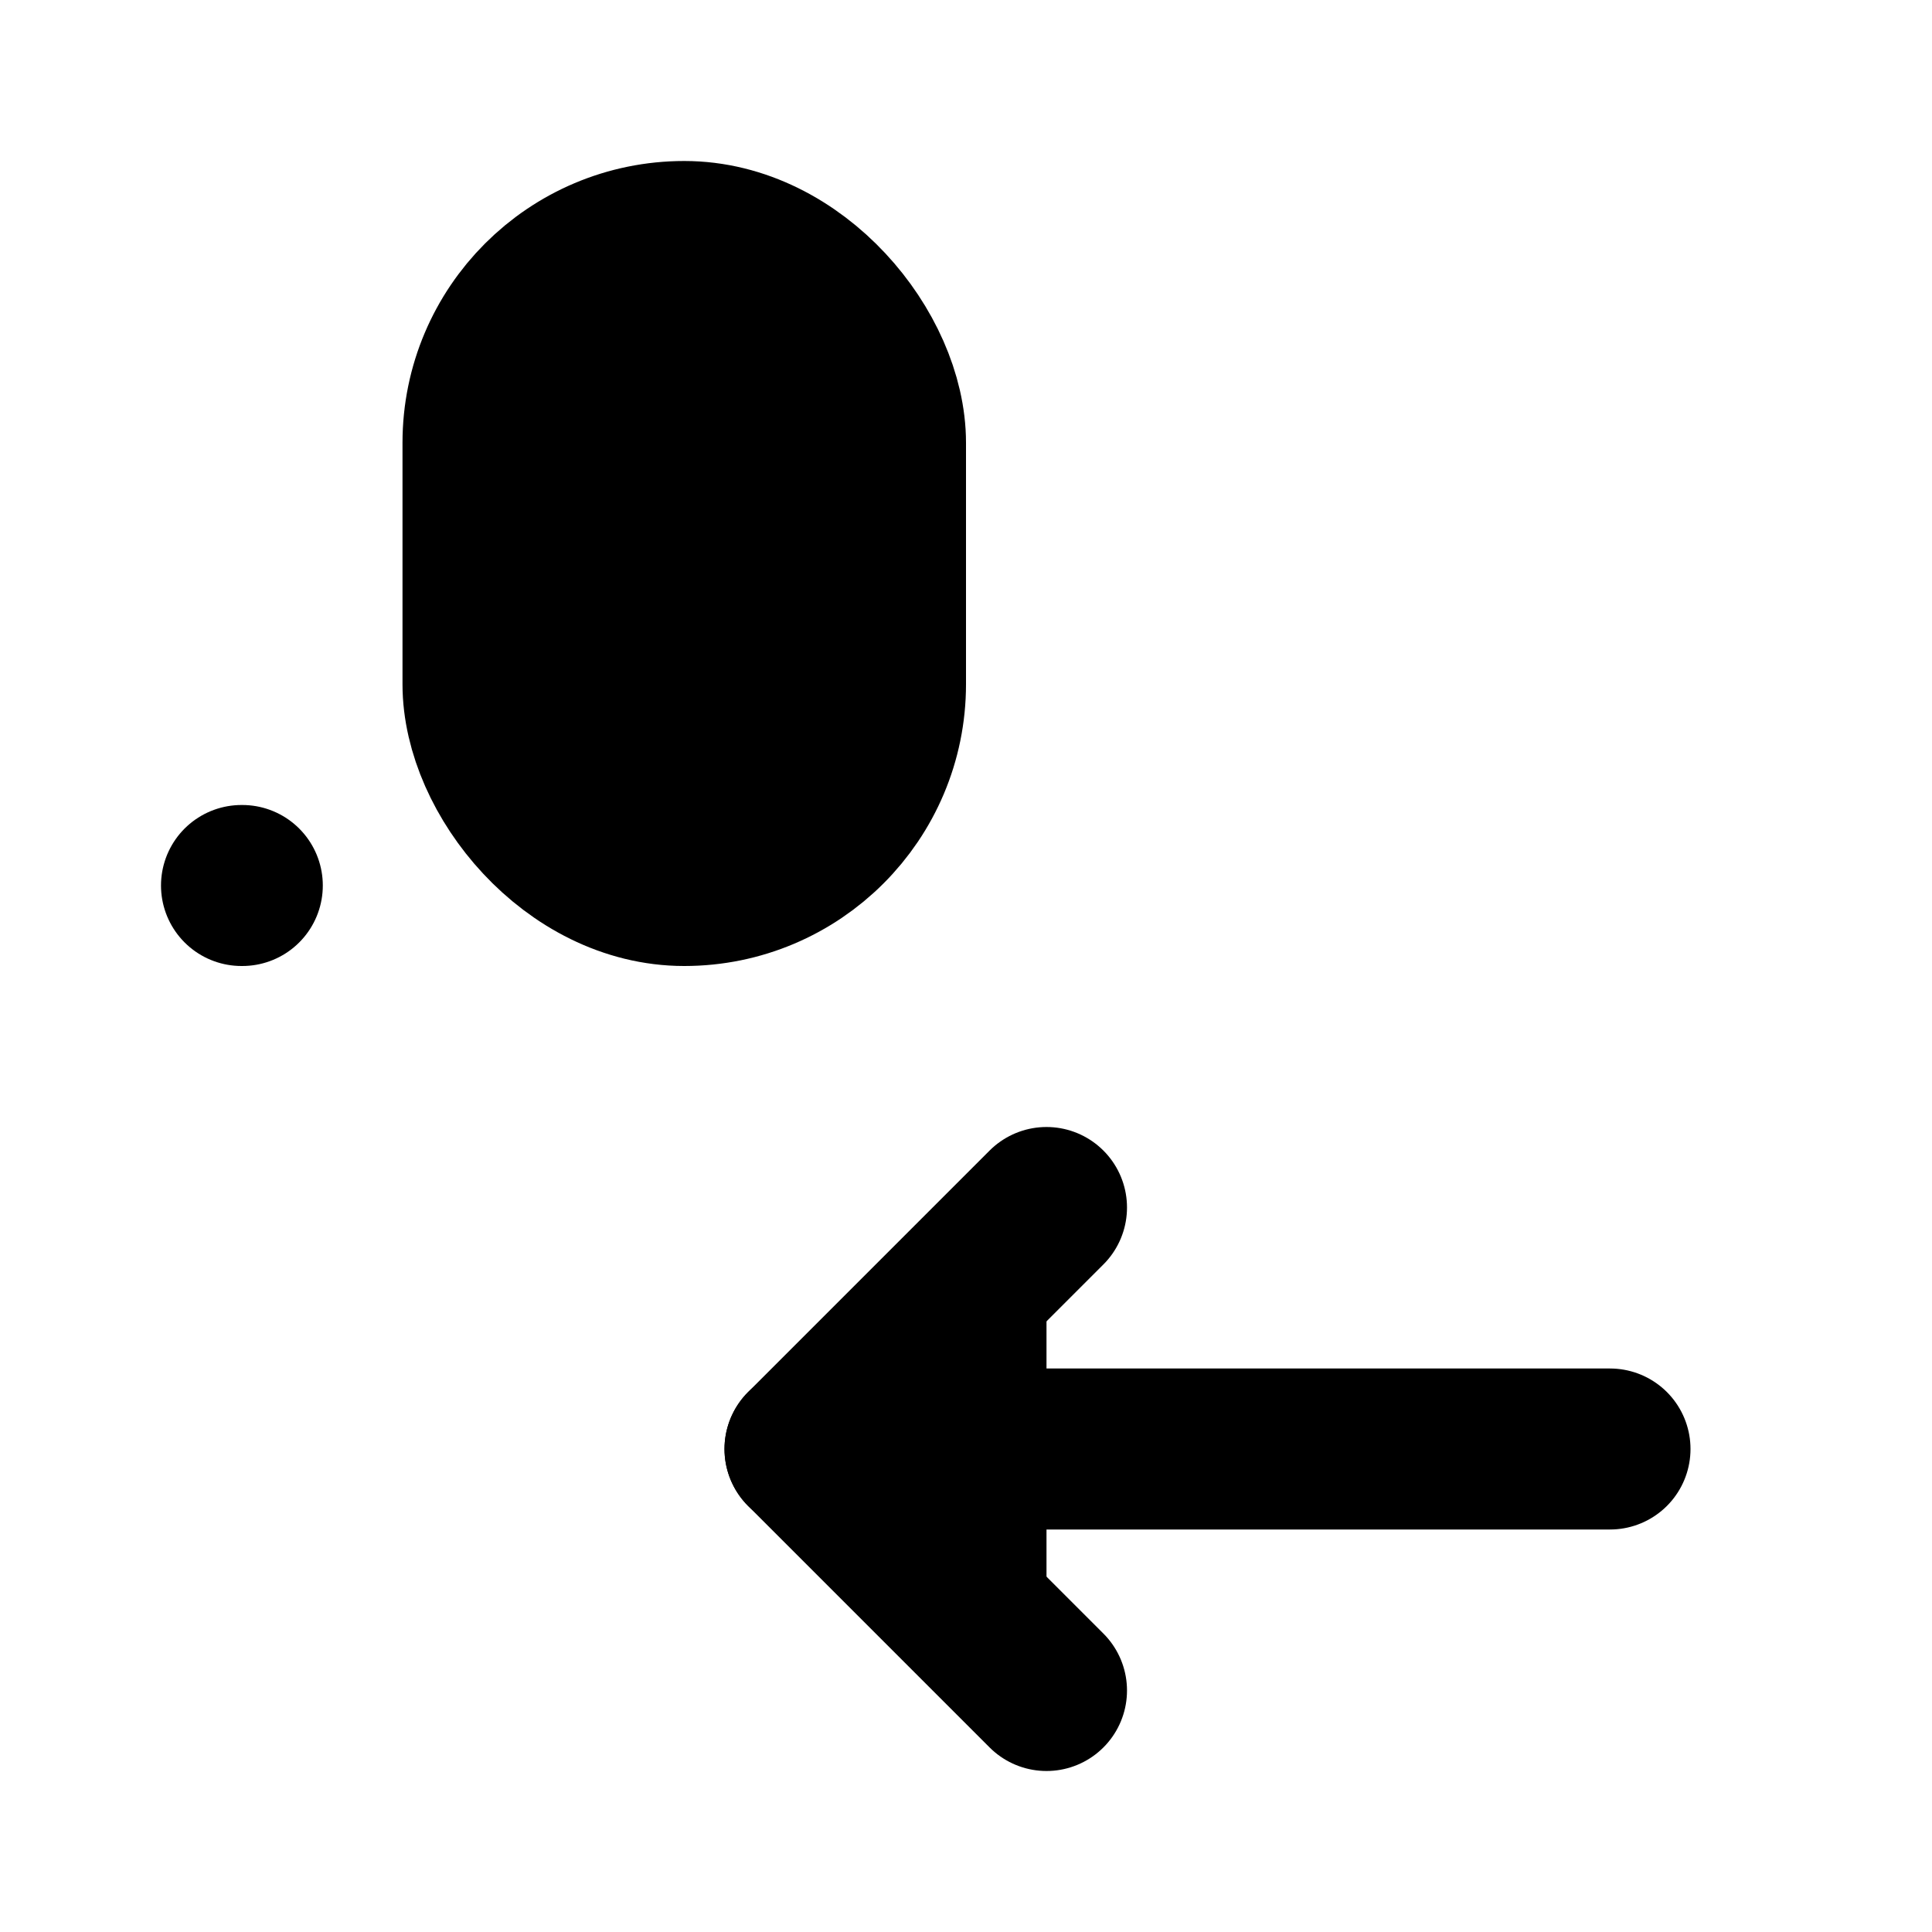
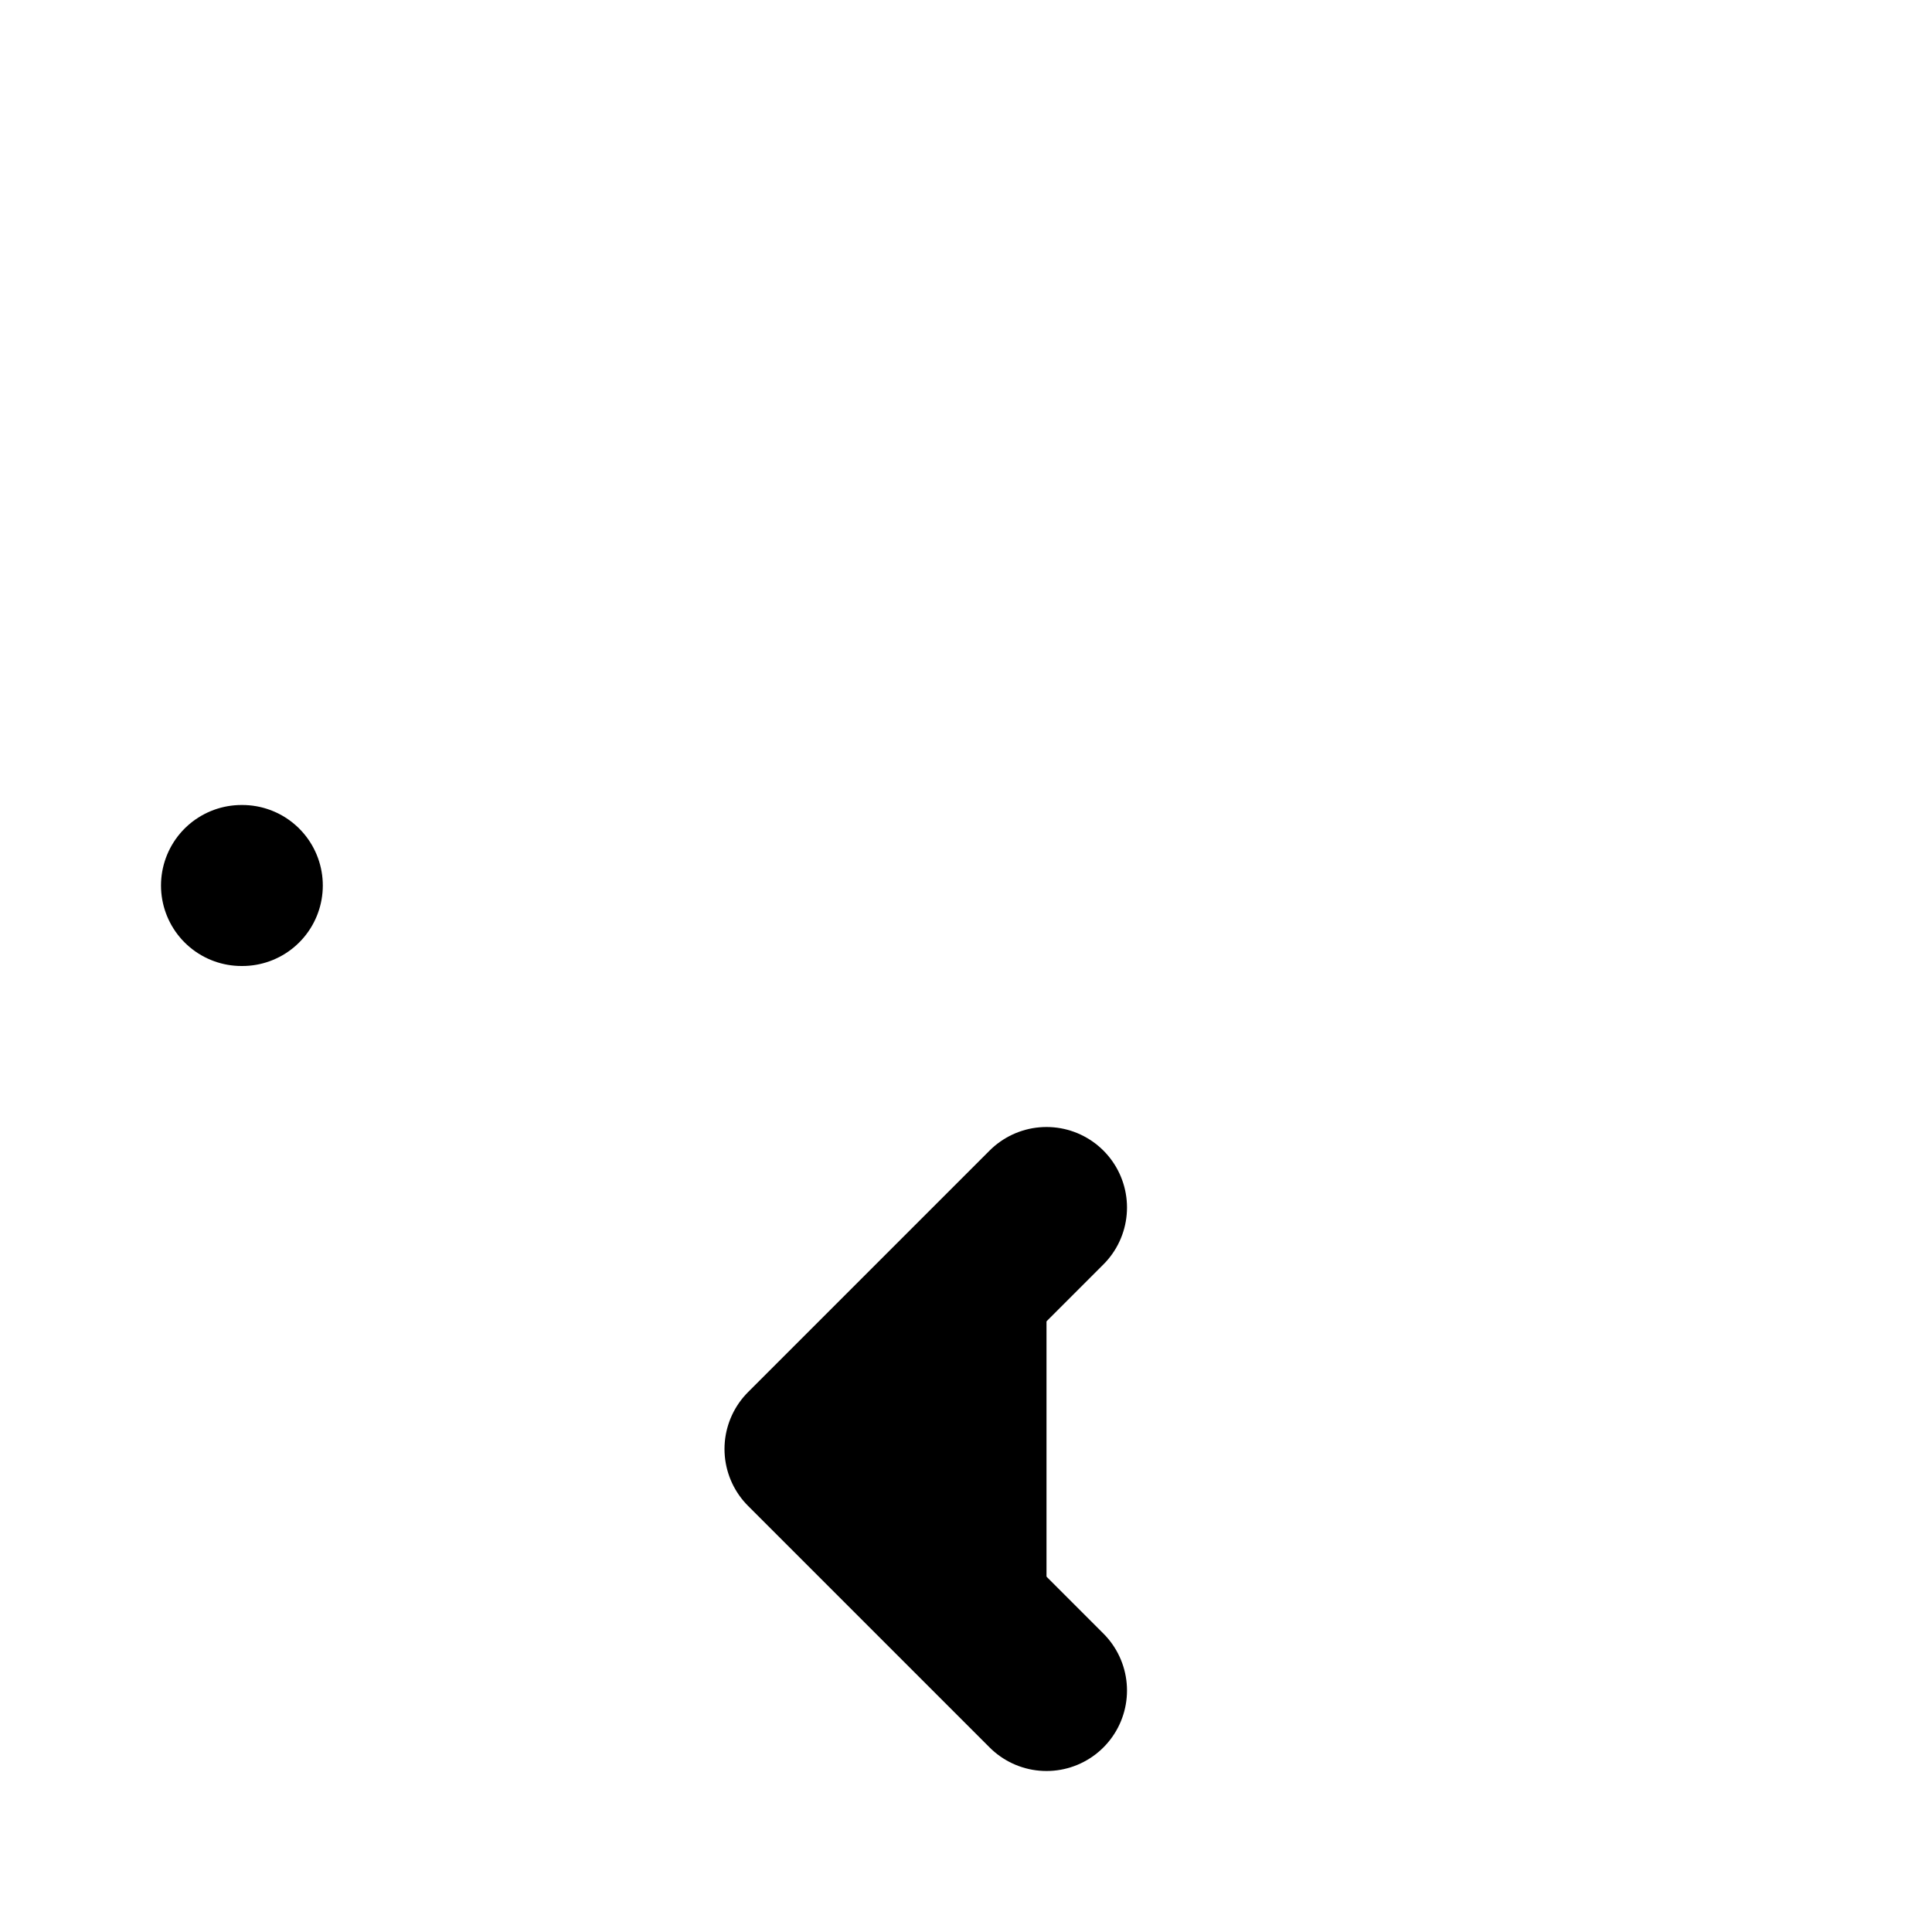
<svg xmlns="http://www.w3.org/2000/svg" width="24" height="24" viewBox="0 0 24 24" fill="currentColor" stroke="currentColor" stroke-width="2" stroke-linecap="round" stroke-linejoin="round">
  <path vector-effect="non-scaling-stroke" d="m13 21-3-3 3-3" />
-   <path vector-effect="non-scaling-stroke" d="M20 18H10" />
  <path vector-effect="non-scaling-stroke" d="M3 11h.01" />
-   <rect x="6" y="3" vector-effect="non-scaling-stroke" width="5" height="8" rx="2.5" />
</svg>